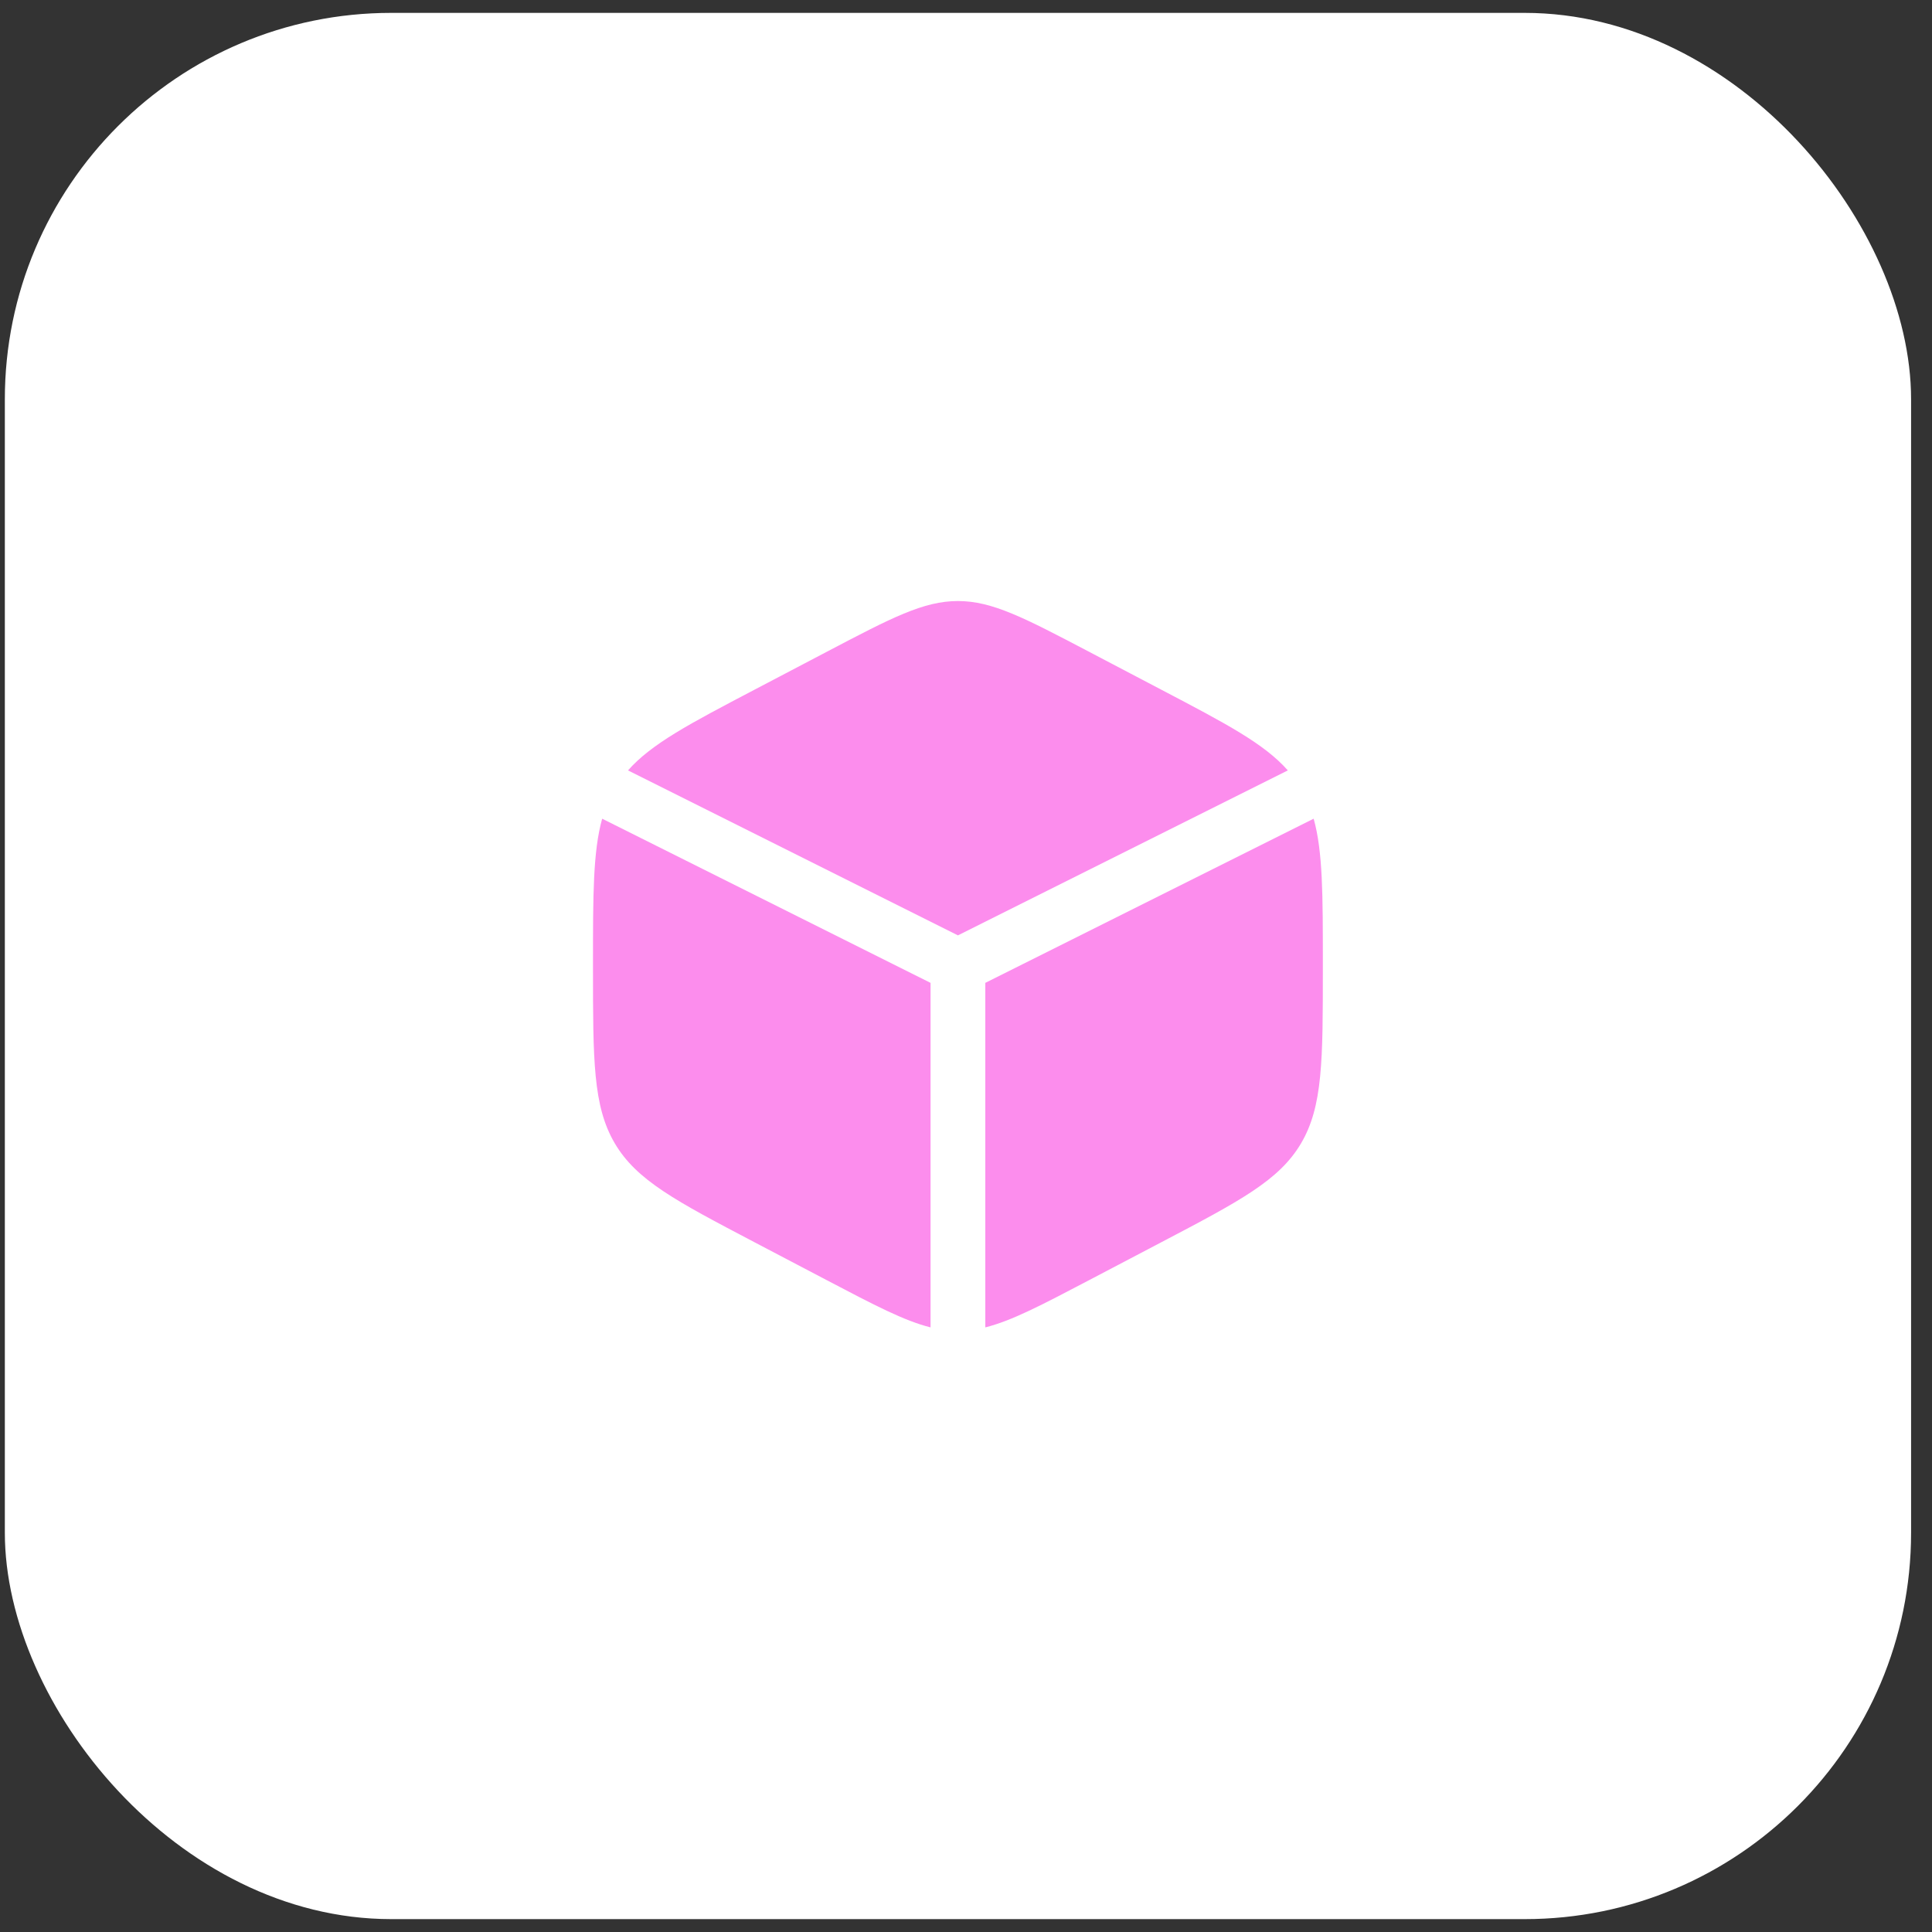
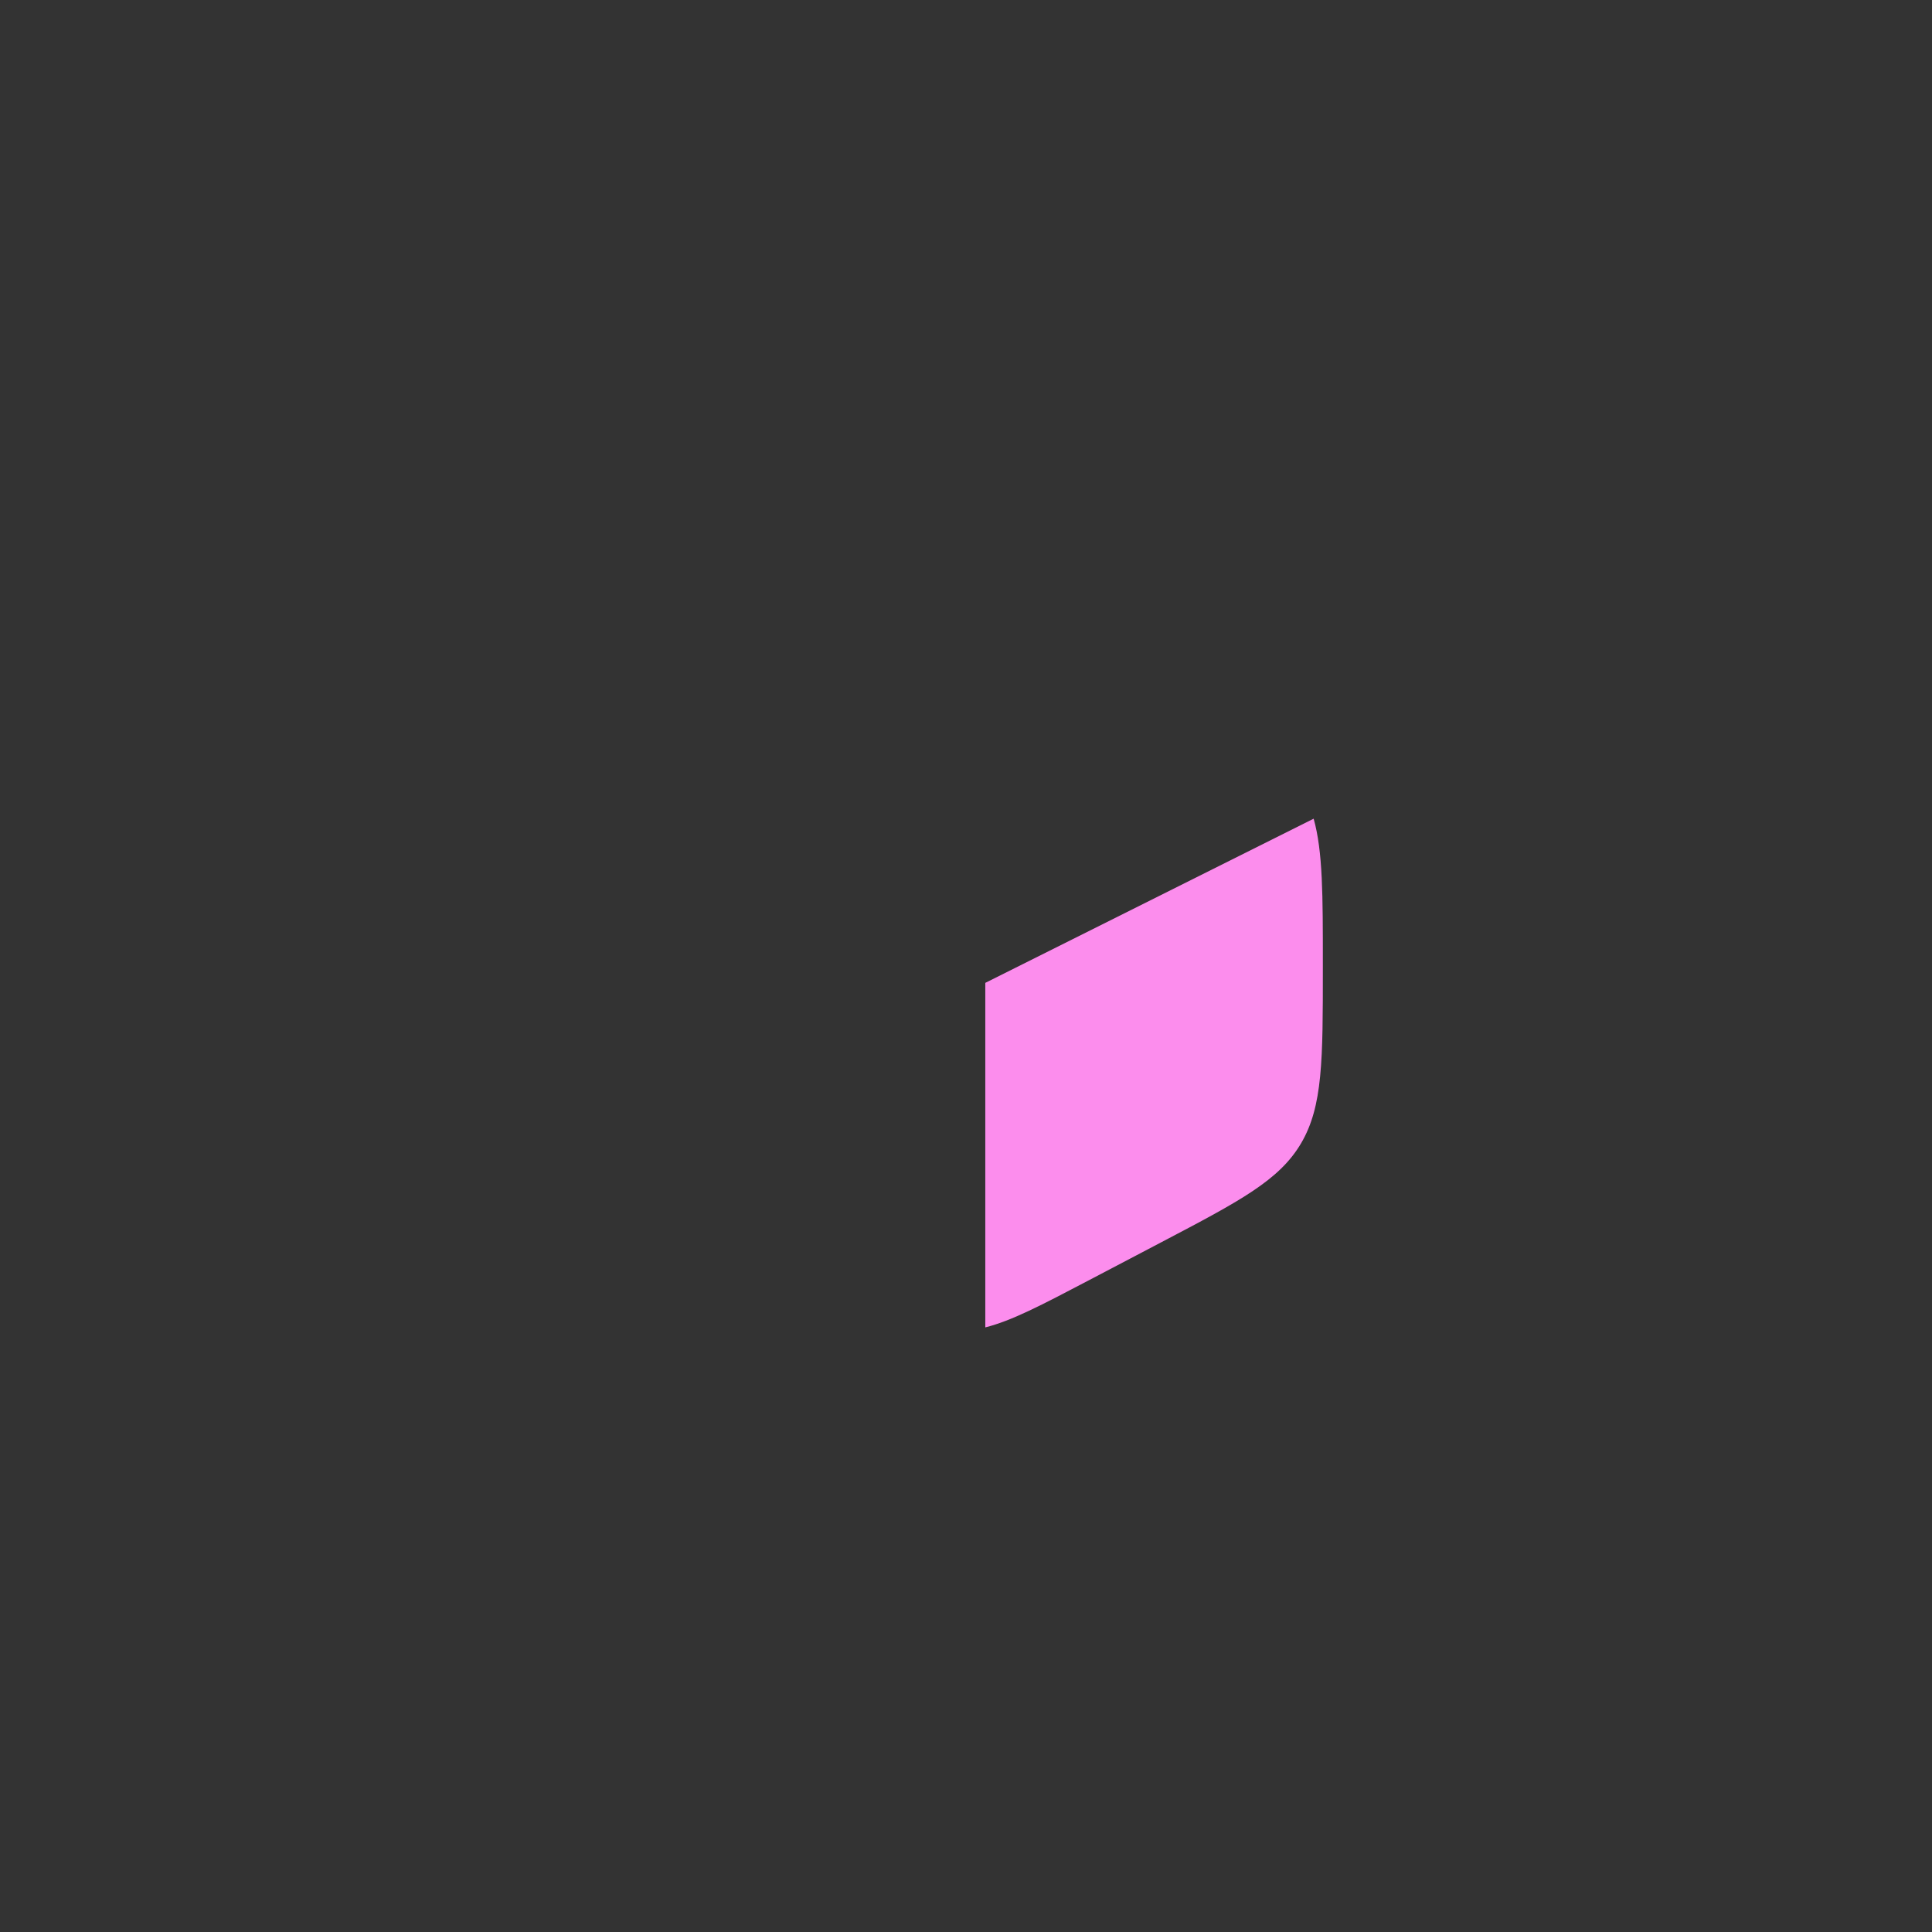
<svg xmlns="http://www.w3.org/2000/svg" width="75" height="75" viewBox="0 0 75 75" fill="none">
  <rect x="0" y="0" width="75" height="75" fill="#333333" stroke="none" />
-   <rect x="0.188" y="0.5" width="74" height="74" rx="15" fill="white" />
-   <path d="M45.088 26.777L42.255 25.29C39.767 23.985 38.524 23.332 37.186 23.332C35.849 23.332 34.605 23.985 32.118 25.29L29.284 26.777C26.772 28.095 25.295 28.87 24.379 29.907L37.186 36.311L49.993 29.907C49.078 28.87 47.601 28.095 45.088 26.777Z" fill="#FC8DED" />
  <path d="M50.996 31.782L38.249 38.155V51.529C39.266 51.276 40.423 50.669 42.255 49.708L45.088 48.221C48.136 46.621 49.66 45.821 50.507 44.384C51.353 42.947 51.353 41.158 51.353 37.582V37.416C51.353 34.735 51.353 33.058 50.996 31.782Z" fill="#FC8DED" />
-   <path d="M36.124 51.529V38.155L23.376 31.782C23.02 33.058 23.02 34.735 23.02 37.416V37.582C23.02 41.158 23.02 42.947 23.866 44.384C24.712 45.821 26.236 46.621 29.284 48.221L32.118 49.708C33.949 50.669 35.107 51.276 36.124 51.529Z" fill="#FC8DED" />
</svg>